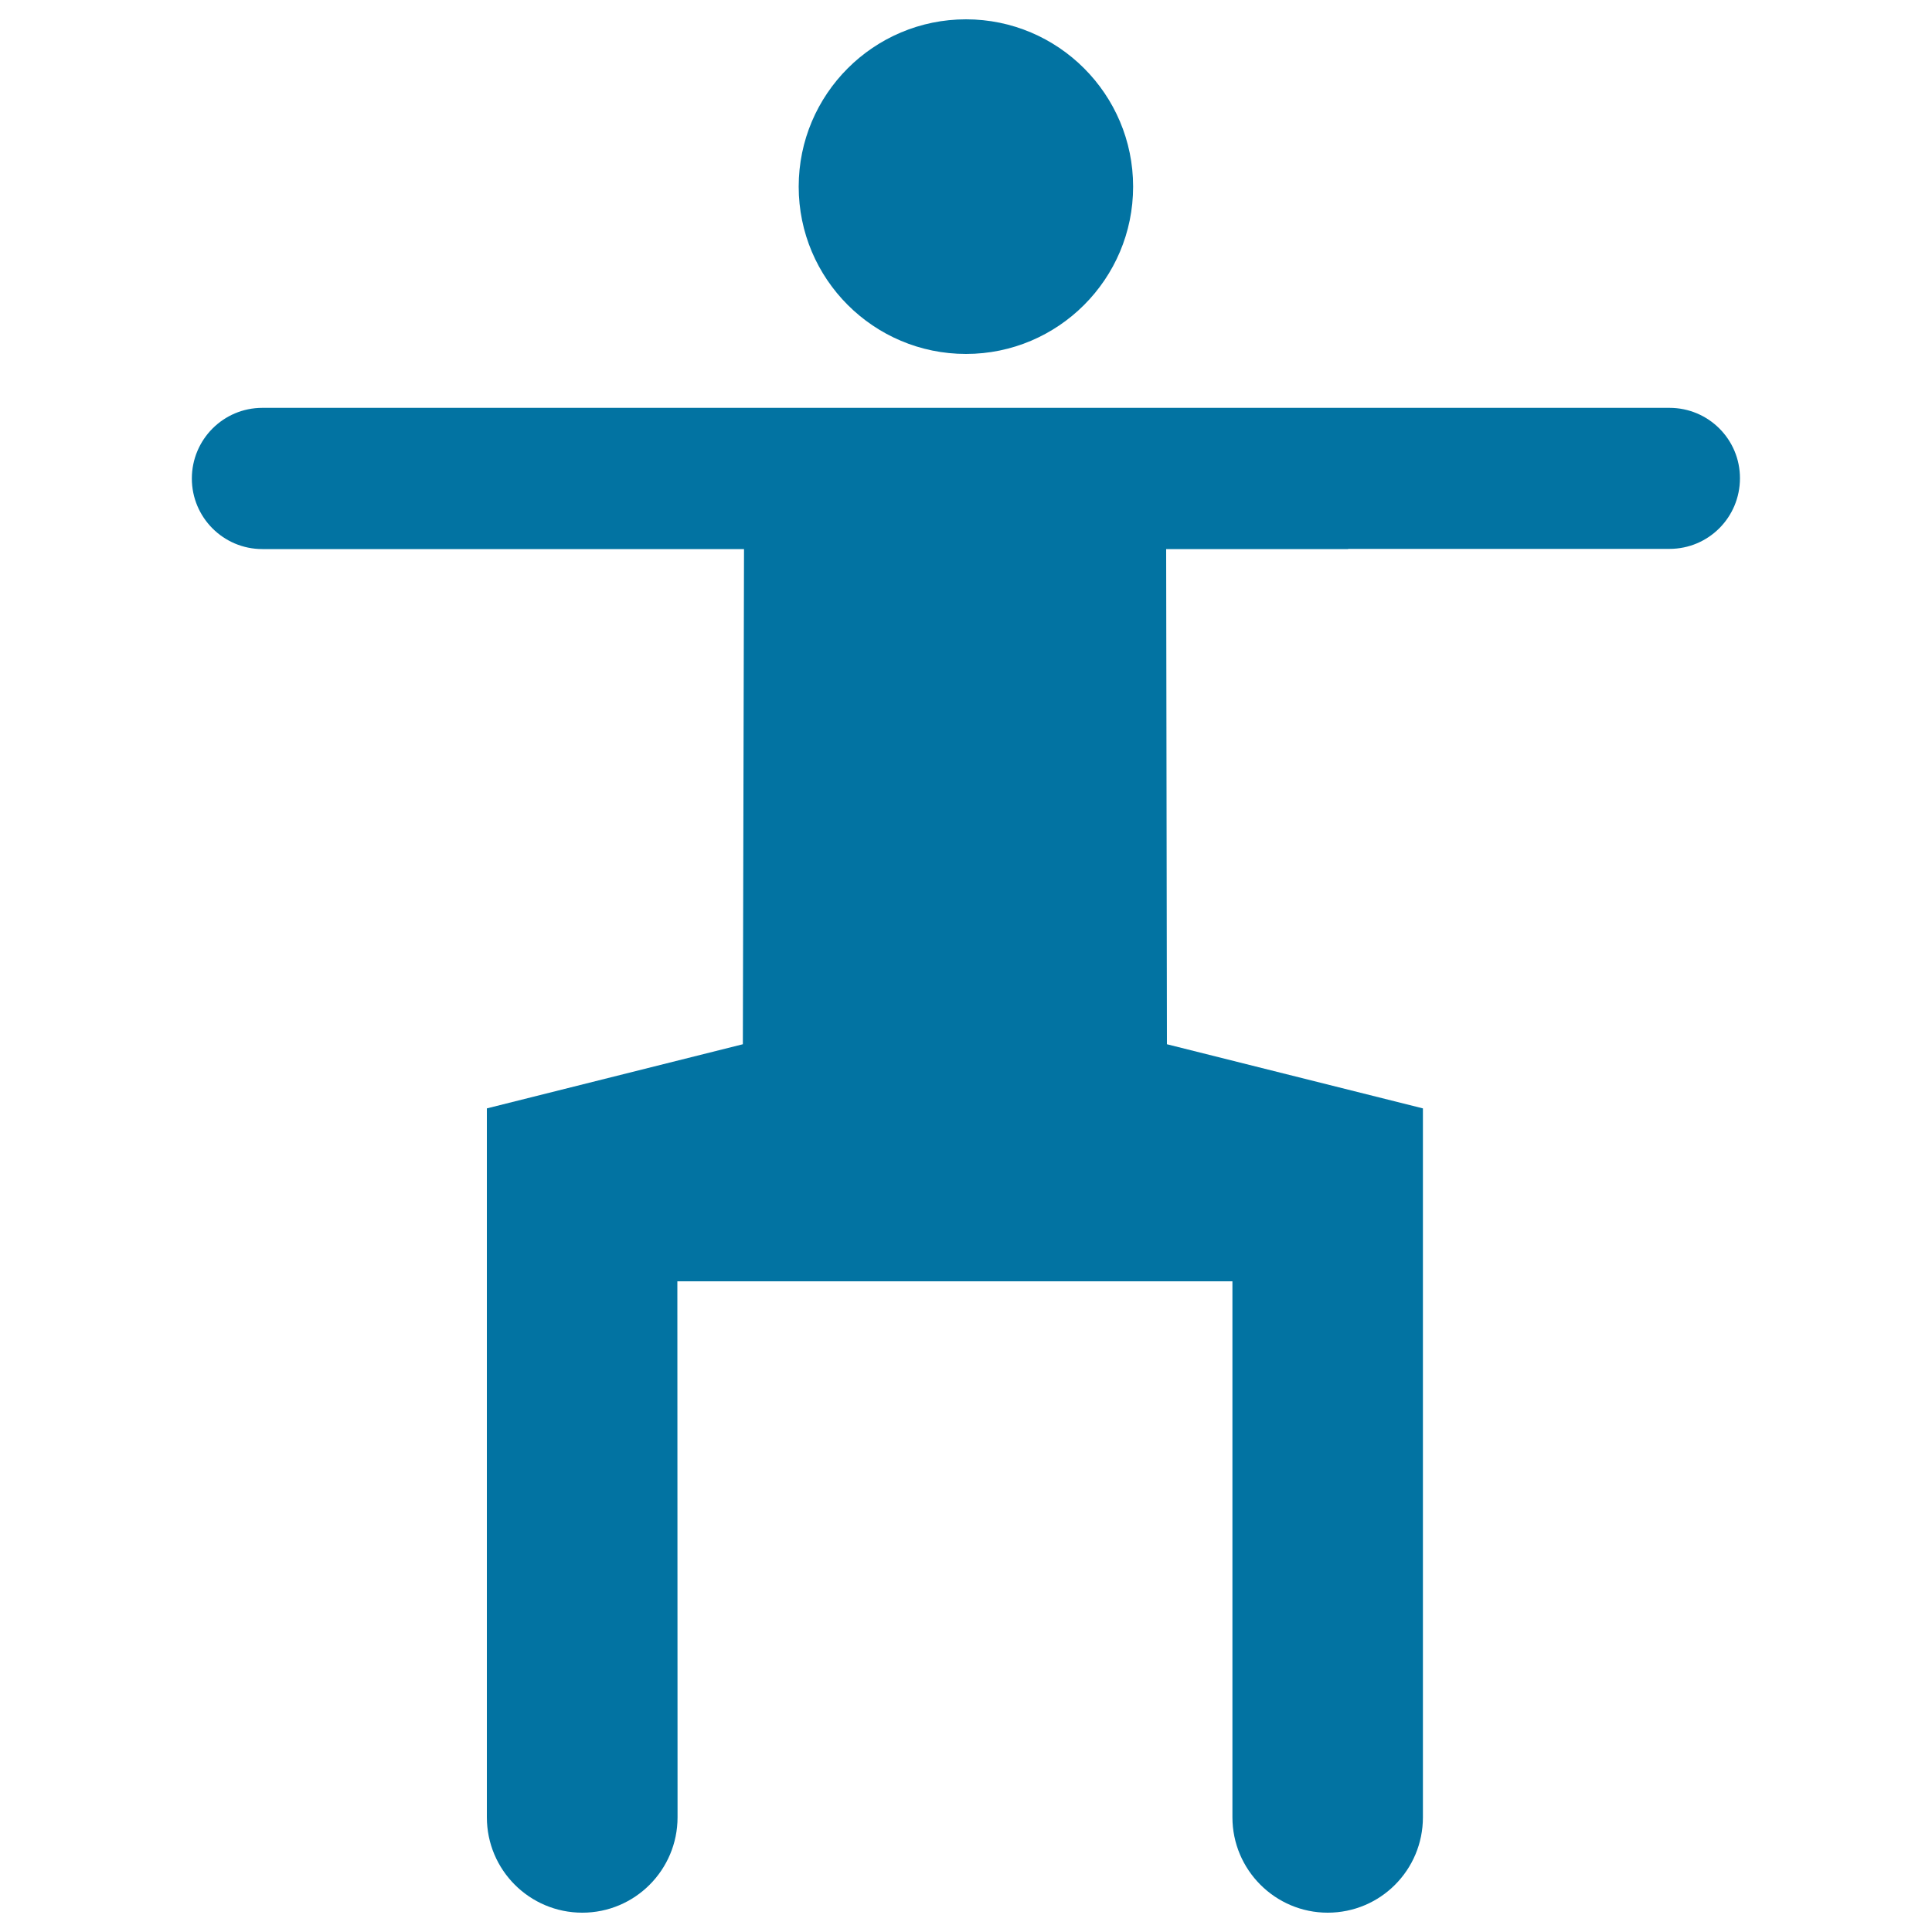
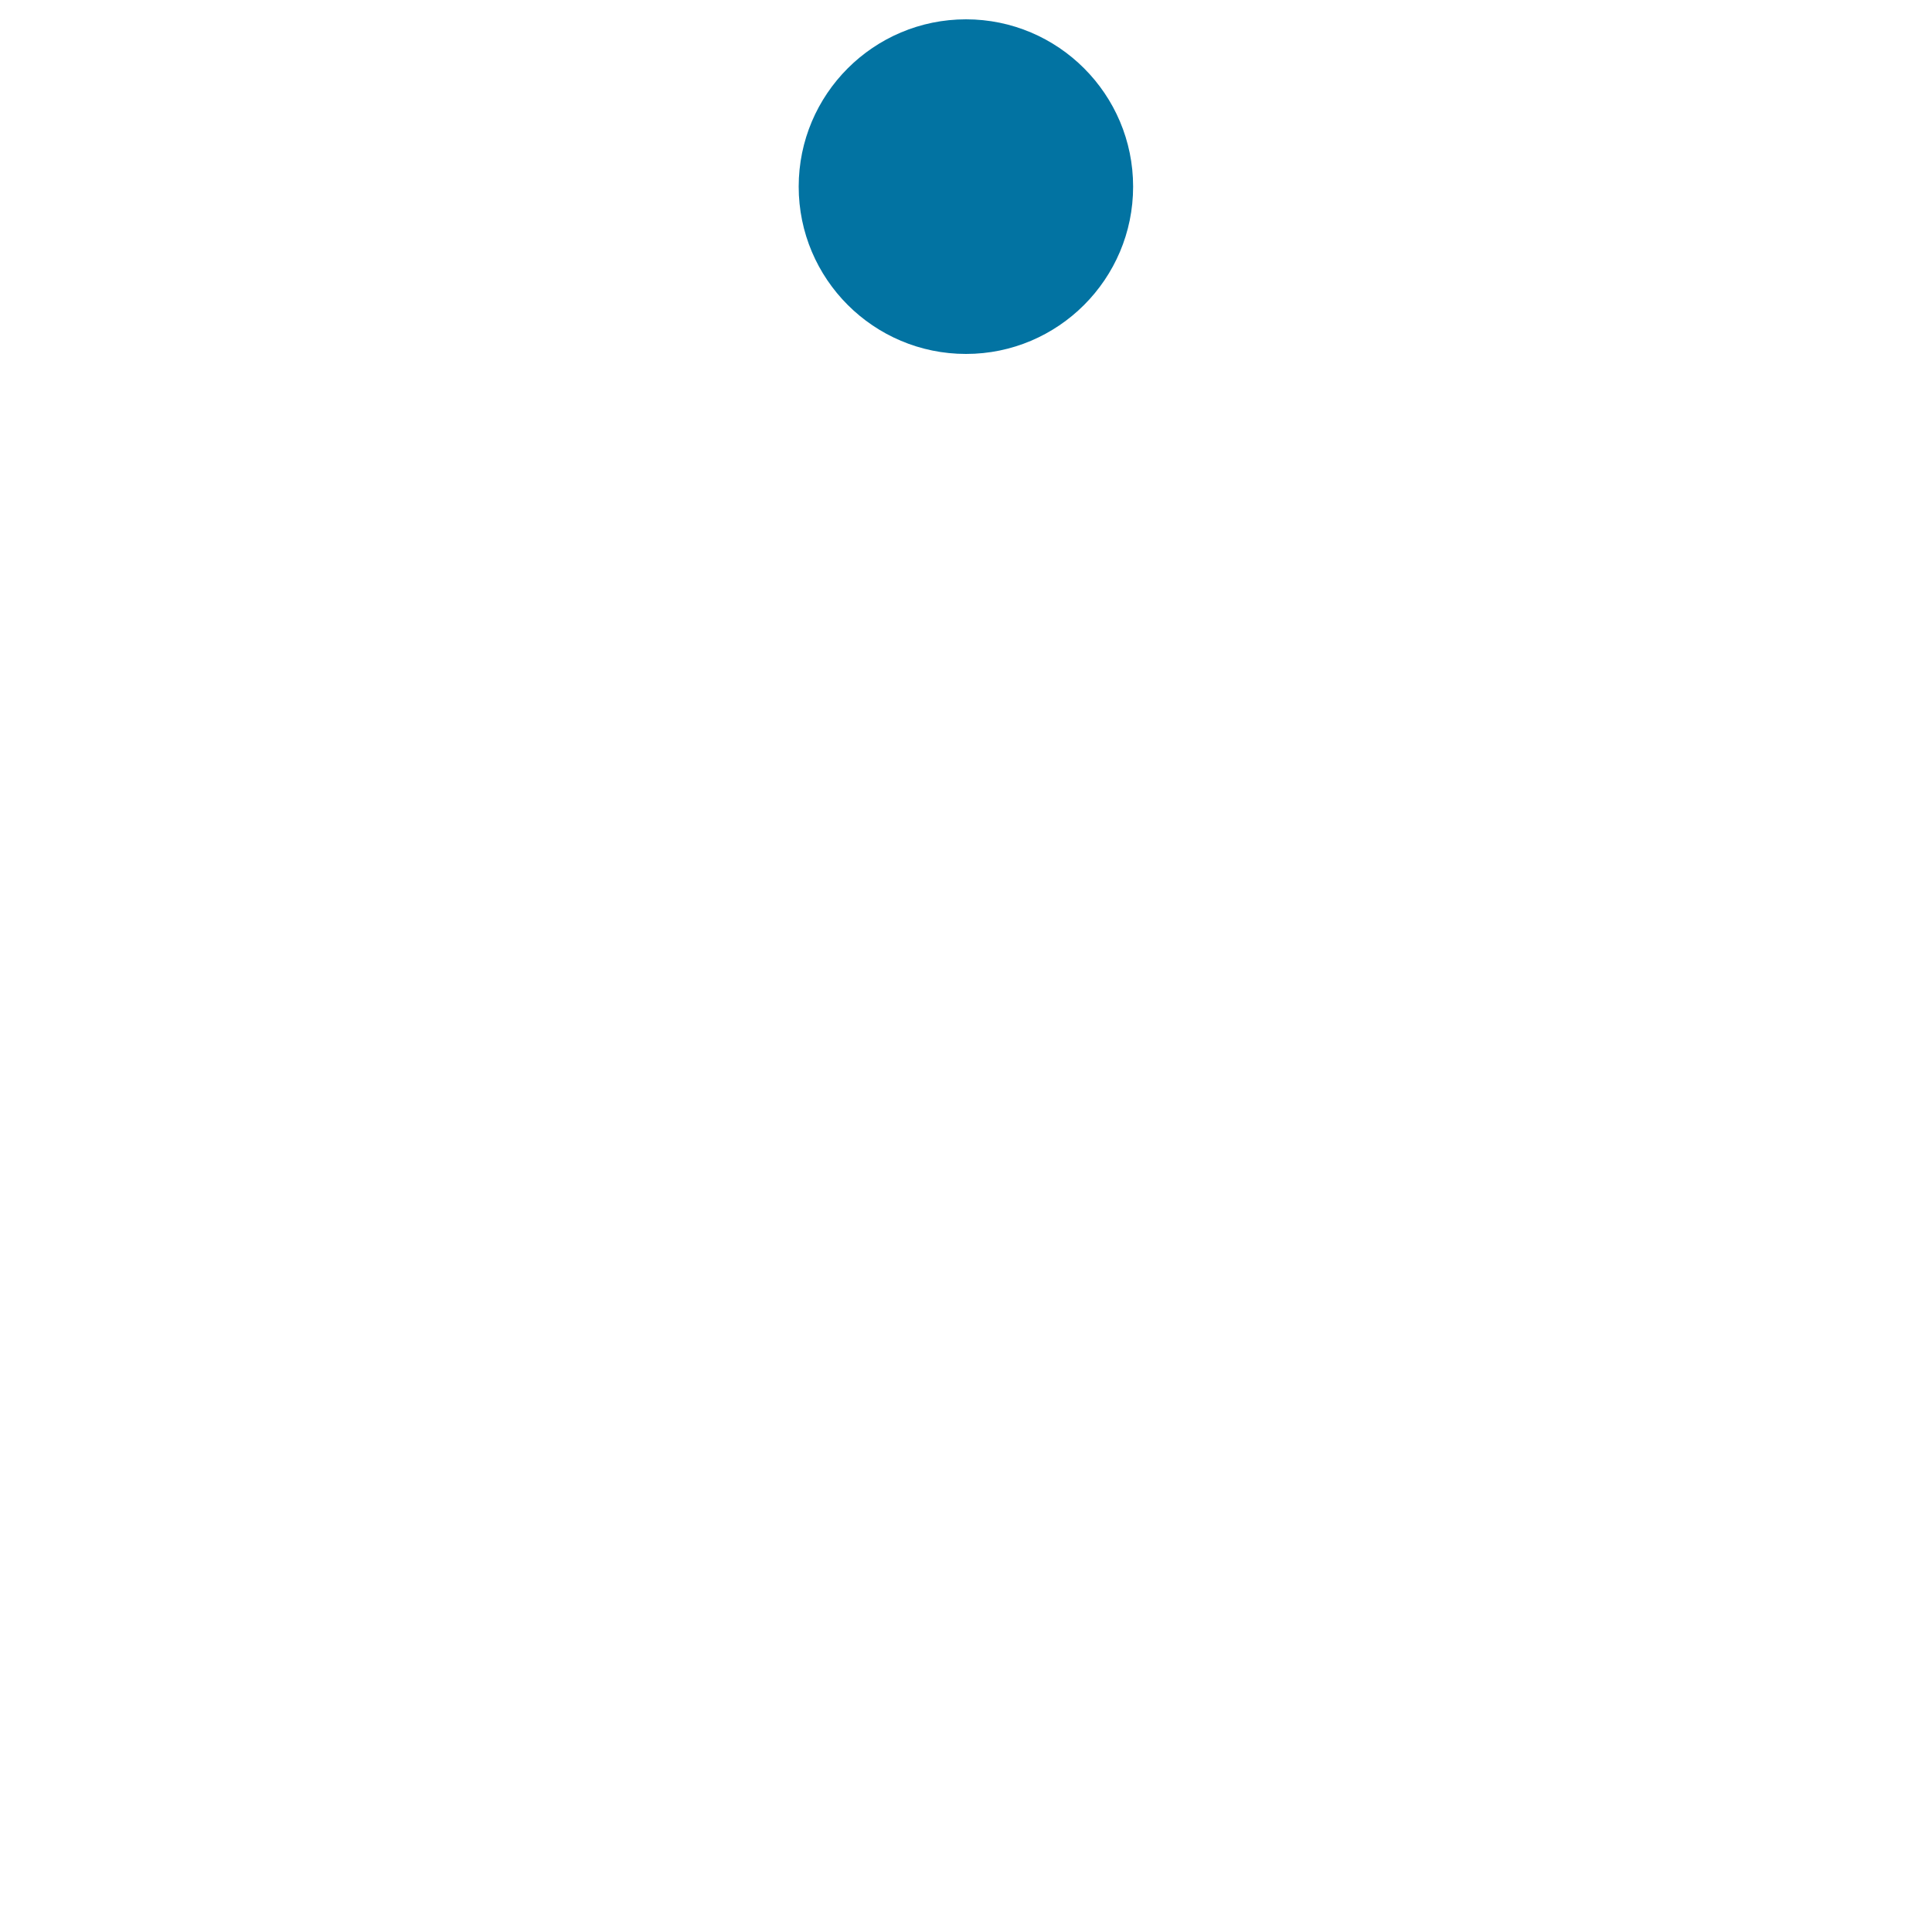
<svg xmlns="http://www.w3.org/2000/svg" viewBox="0 0 1000 1000" style="fill:#0273a2">
  <title>Exercising Man SVG icon</title>
  <g>
    <g>
      <g>
        <path d="M586.5,96.6c0,47.8-38.8,86.6-86.5,86.6c-47.8,0-86.6-38.8-86.6-86.6S452.2,10,500,10C547.7,10,586.5,48.8,586.5,96.6z" />
-         <path d="M637.9,663.2l0,277.4c0,27.3,22.2,49.4,49.3,49.4c27.3,0,49.3-22.1,49.3-49.4V573.7l-132.5-33.2l-0.4-256.3h94.2v-0.1c0,0,166.3,0,166.3,0c20.2,0,36.5-16.3,36.5-36.6c0-20.1-16.3-36.4-36.5-36.4c-0.1,0-166.3,0-166.3,0H500H302.1l0,0c0,0-166.2,0-166.3,0c-20.2,0-36.5,16.4-36.5,36.6c0,20.1,16.3,36.5,36.5,36.5c0.2,0,166.3,0,166.3,0h83l-0.6,256.3l-132.5,33.2v366.9c0,27.3,22.1,49.4,49.4,49.4c27.2,0,49.3-22.1,49.3-49.4l-0.1-277.4H637.9z" />
      </g>
    </g>
  </g>
</svg>